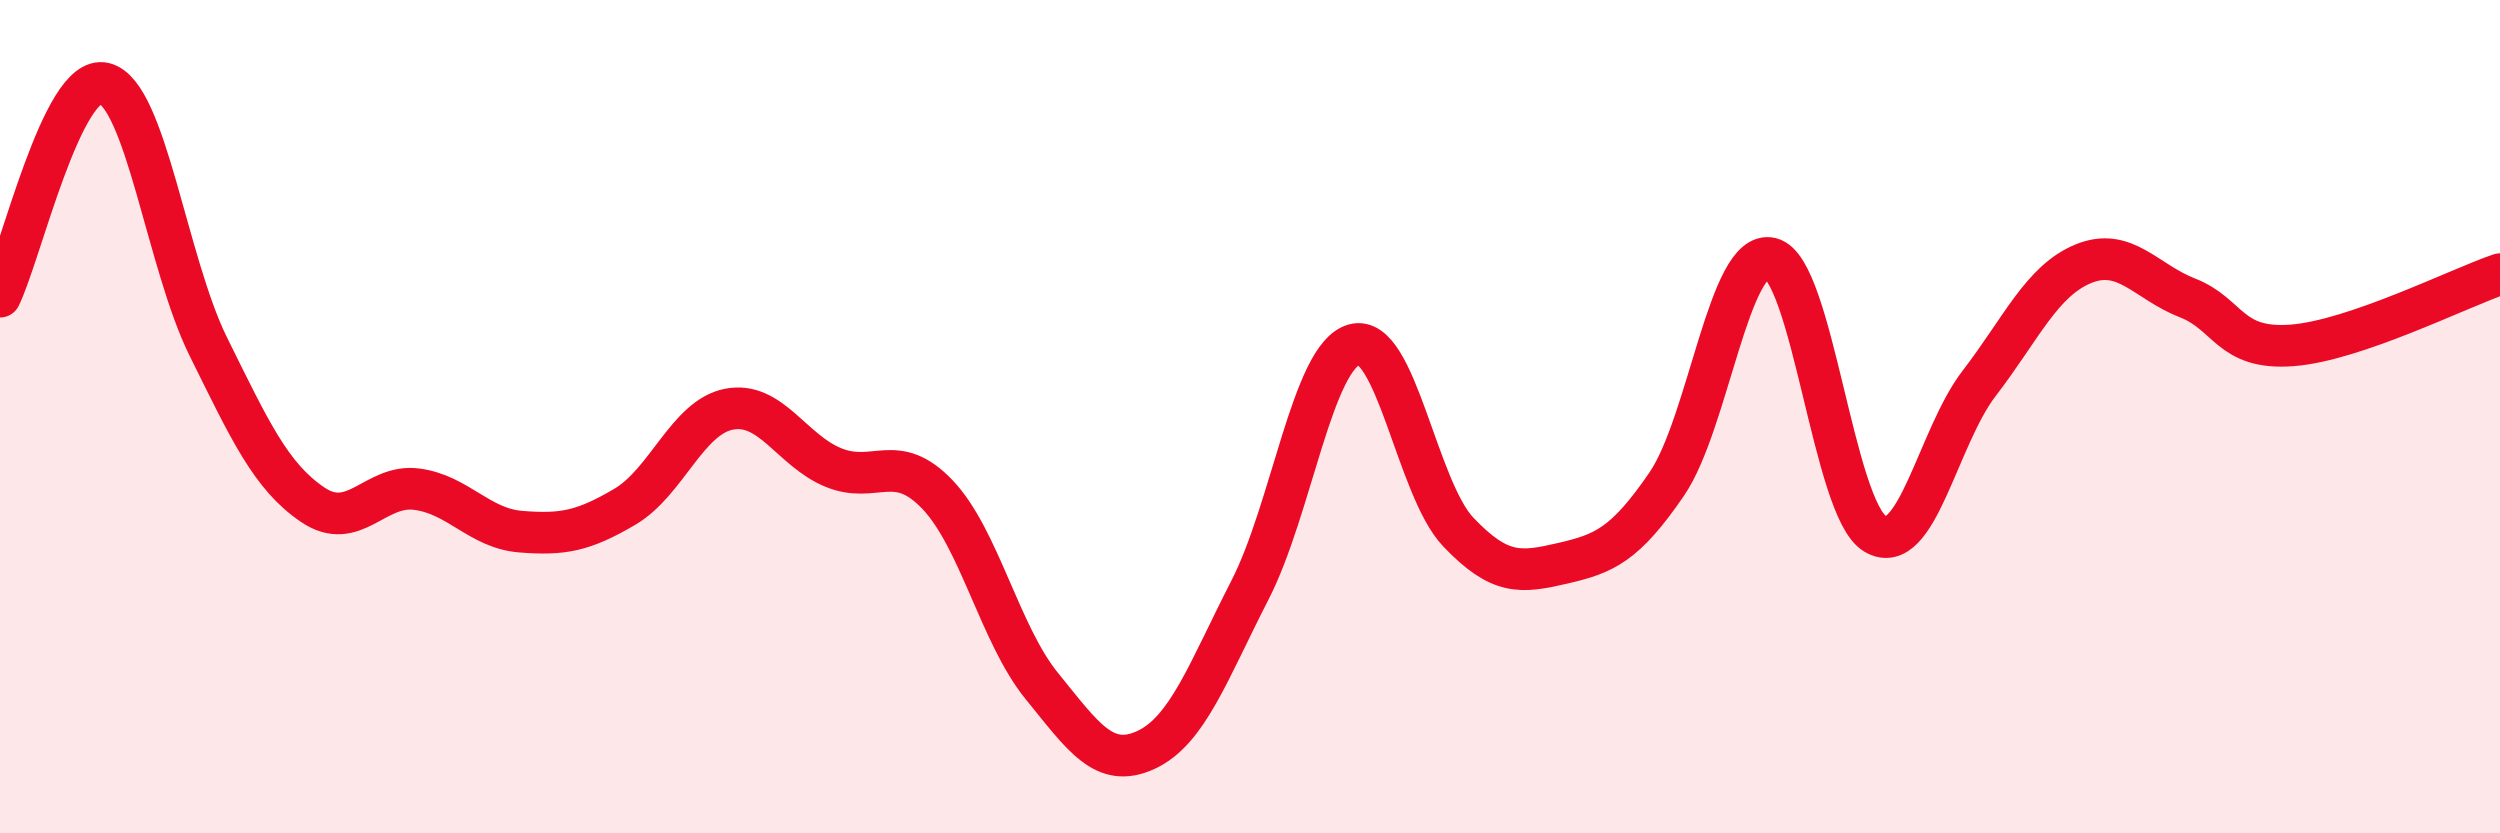
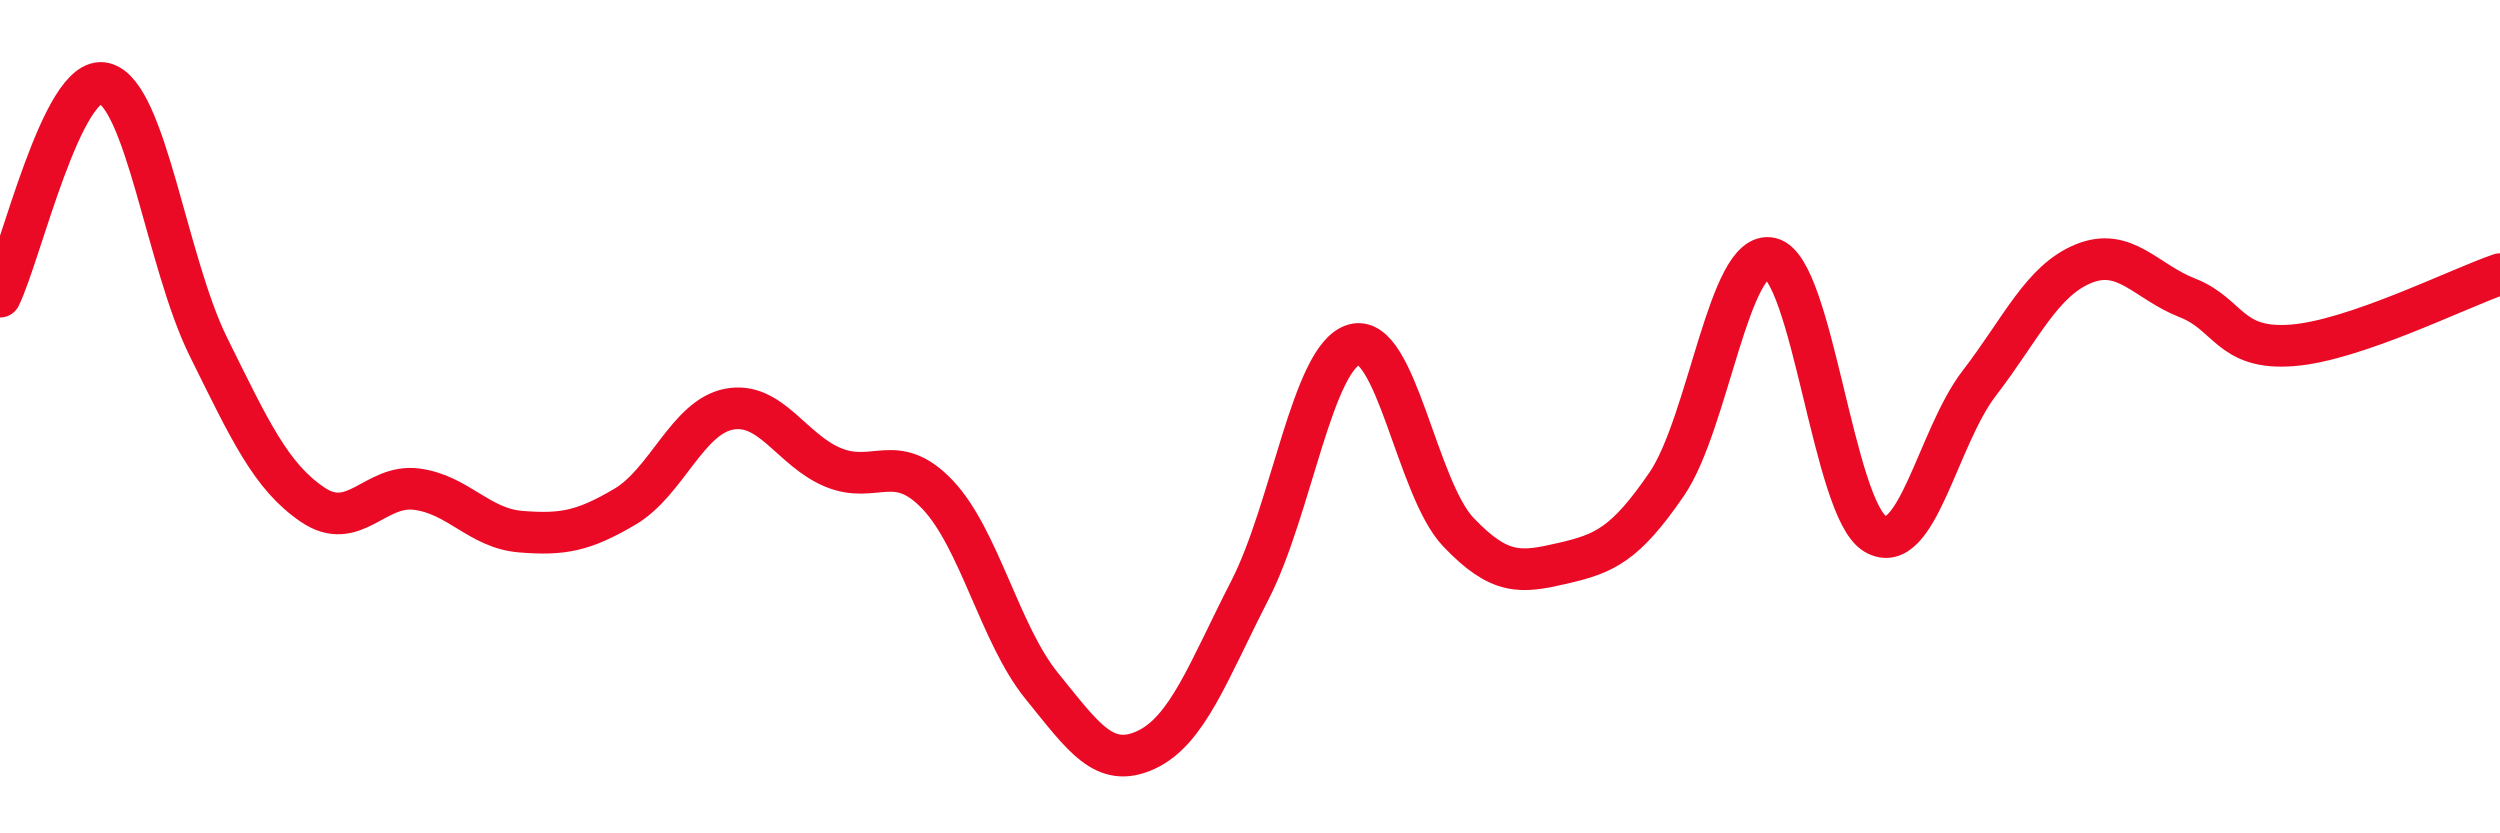
<svg xmlns="http://www.w3.org/2000/svg" width="60" height="20" viewBox="0 0 60 20">
-   <path d="M 0,7.12 C 0.5,6.1 1.5,1.76 2.5,2 C 3.5,2.24 4,6.3 5,8.32 C 6,10.34 6.5,11.43 7.5,12.11 C 8.5,12.79 9,11.61 10,11.74 C 11,11.87 11.5,12.68 12.5,12.76 C 13.5,12.84 14,12.75 15,12.16 C 16,11.57 16.5,10.01 17.5,9.82 C 18.5,9.63 19,10.81 20,11.22 C 21,11.63 21.5,10.82 22.5,11.87 C 23.5,12.92 24,15.23 25,16.46 C 26,17.69 26.5,18.46 27.5,18 C 28.5,17.54 29,16.11 30,14.16 C 31,12.21 31.5,8.55 32.5,8.27 C 33.5,7.99 34,11.72 35,12.77 C 36,13.82 36.5,13.75 37.5,13.52 C 38.5,13.29 39,13.08 40,11.62 C 41,10.16 41.5,5.96 42.5,6.2 C 43.5,6.44 44,12.21 45,12.81 C 46,13.41 46.5,10.5 47.5,9.2 C 48.5,7.9 49,6.74 50,6.33 C 51,5.92 51.5,6.76 52.5,7.15 C 53.5,7.54 53.5,8.4 55,8.29 C 56.5,8.18 59,6.92 60,6.58L60 20L0 20Z" fill="#EB0A25" opacity="0.1" stroke-linecap="round" stroke-linejoin="round" />
  <path d="M 0,7.12 C 0.5,6.1 1.5,1.76 2.5,2 C 3.5,2.24 4,6.3 5,8.32 C 6,10.34 6.5,11.43 7.5,12.11 C 8.5,12.79 9,11.61 10,11.74 C 11,11.87 11.5,12.68 12.5,12.76 C 13.5,12.84 14,12.75 15,12.16 C 16,11.57 16.5,10.01 17.5,9.82 C 18.5,9.63 19,10.81 20,11.22 C 21,11.63 21.5,10.82 22.5,11.87 C 23.5,12.92 24,15.23 25,16.46 C 26,17.69 26.5,18.46 27.5,18 C 28.5,17.54 29,16.11 30,14.16 C 31,12.21 31.5,8.55 32.5,8.27 C 33.5,7.99 34,11.72 35,12.77 C 36,13.82 36.5,13.75 37.5,13.52 C 38.5,13.29 39,13.08 40,11.62 C 41,10.16 41.5,5.96 42.5,6.2 C 43.5,6.44 44,12.21 45,12.81 C 46,13.41 46.5,10.5 47.5,9.2 C 48.5,7.9 49,6.74 50,6.33 C 51,5.92 51.5,6.76 52.5,7.15 C 53.5,7.54 53.5,8.4 55,8.29 C 56.5,8.18 59,6.92 60,6.58" stroke="#EB0A25" stroke-width="1" fill="none" stroke-linecap="round" stroke-linejoin="round" />
</svg>